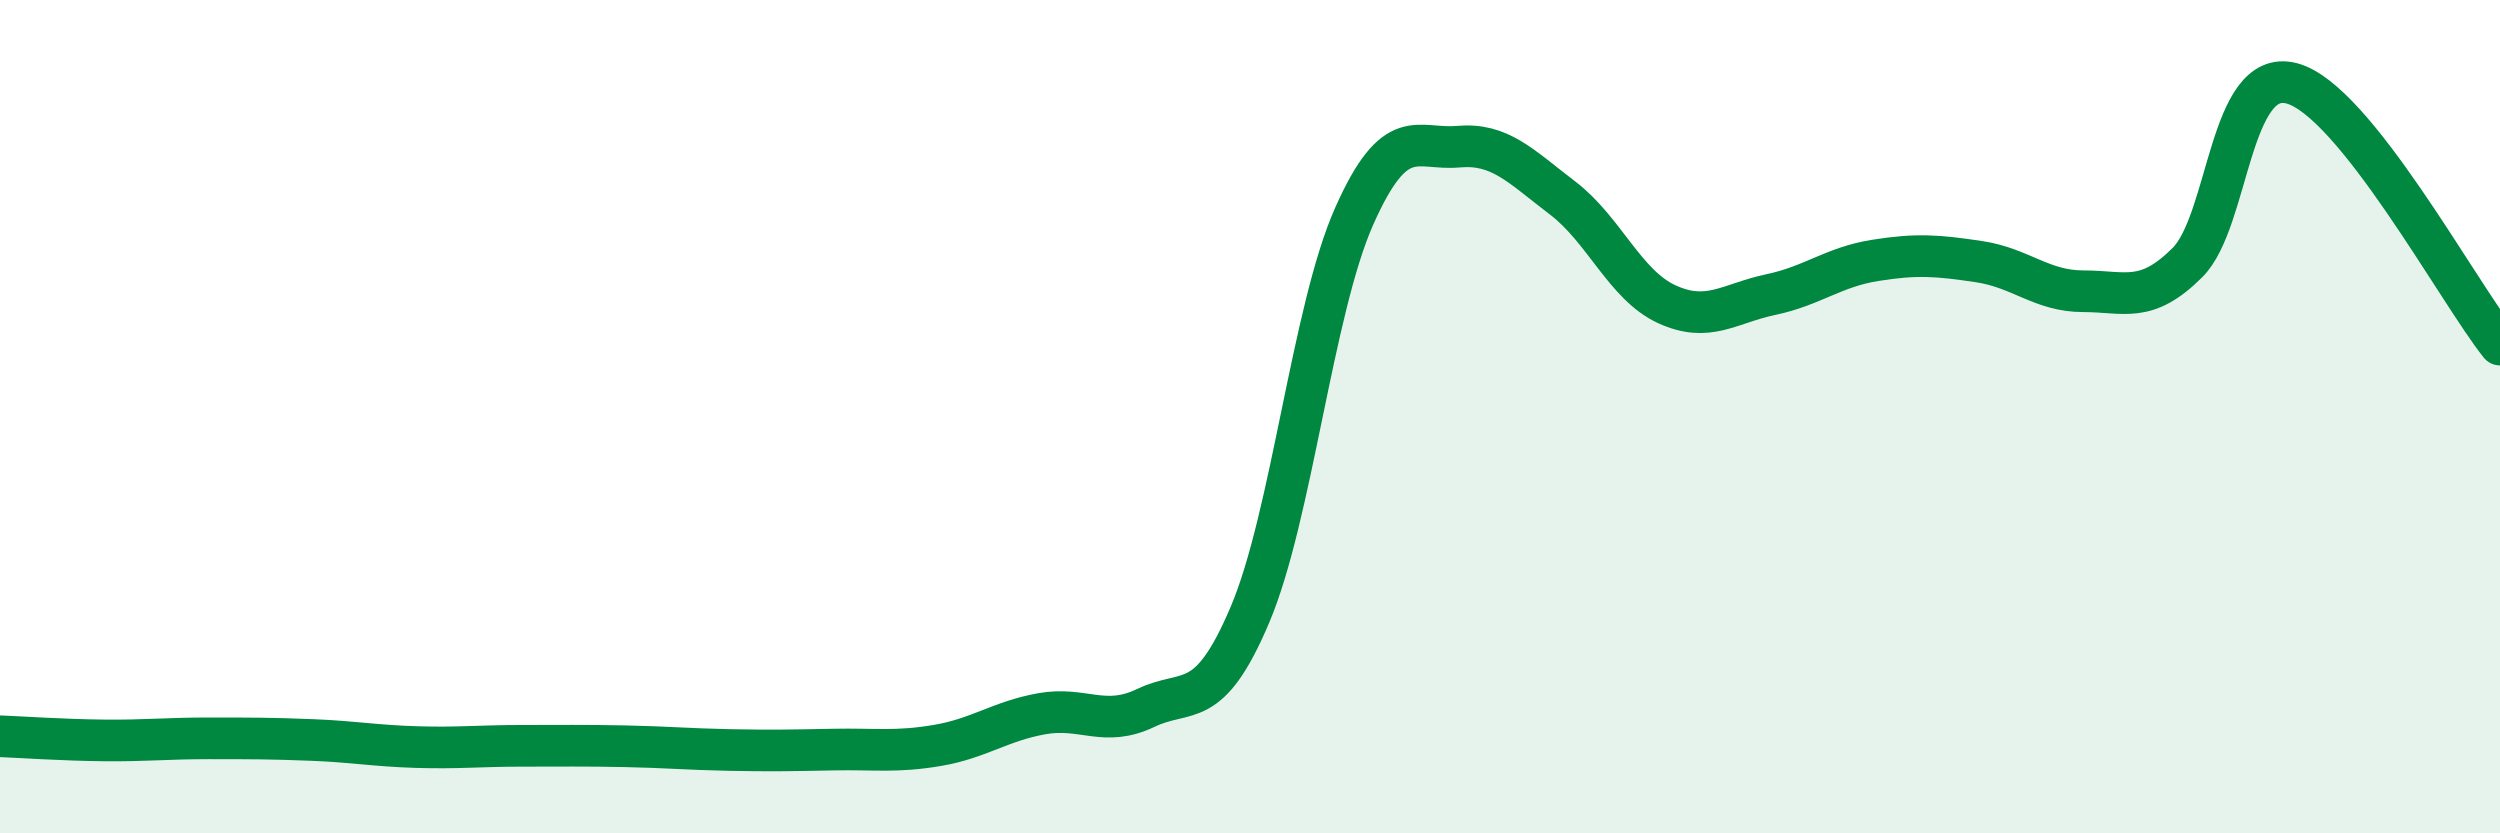
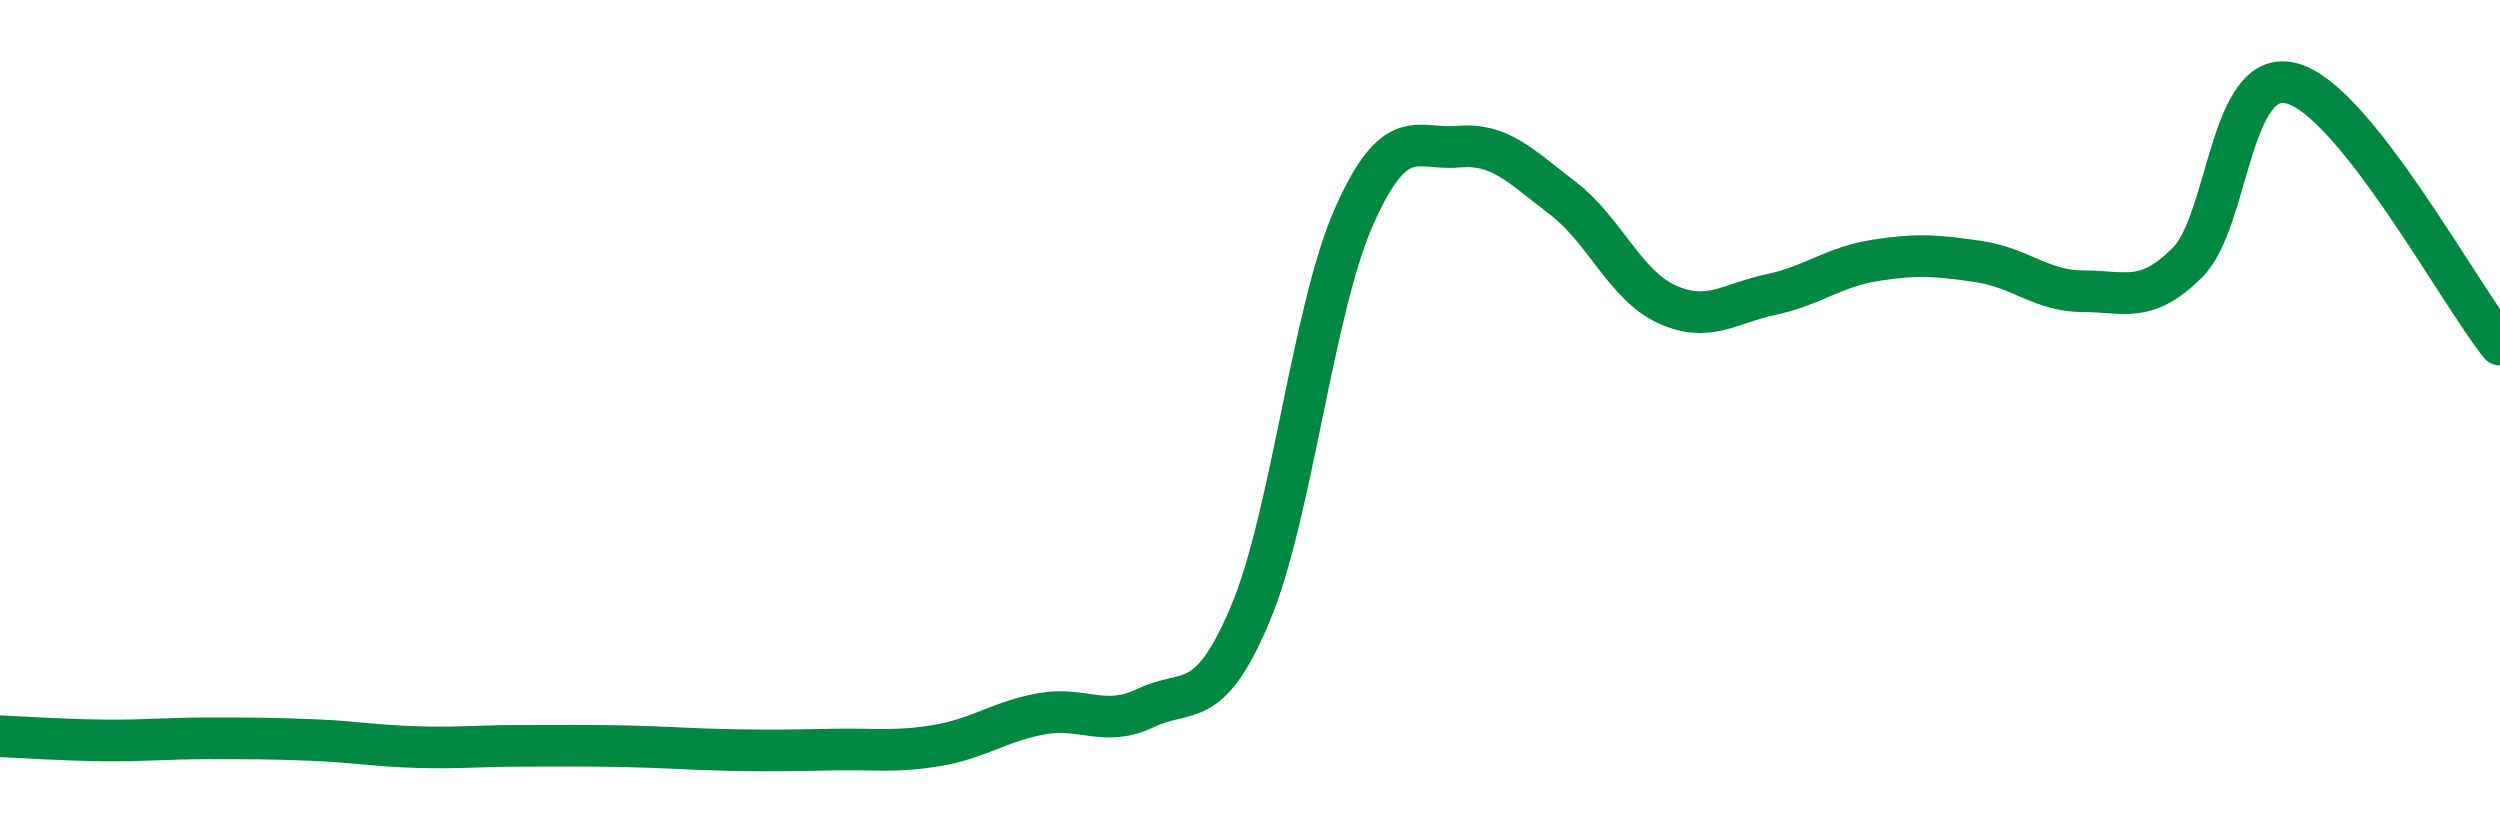
<svg xmlns="http://www.w3.org/2000/svg" width="60" height="20" viewBox="0 0 60 20">
-   <path d="M 0,17.67 C 0.5,17.69 1.5,17.76 2.5,17.77 C 3.5,17.78 4,17.72 5,17.72 C 6,17.72 6.5,17.72 7.5,17.76 C 8.5,17.8 9,17.9 10,17.93 C 11,17.96 11.5,17.9 12.5,17.9 C 13.5,17.9 14,17.89 15,17.91 C 16,17.93 16.5,17.98 17.5,18 C 18.5,18.02 19,18.01 20,17.99 C 21,17.97 21.5,18.06 22.5,17.89 C 23.5,17.72 24,17.31 25,17.13 C 26,16.95 26.5,17.47 27.5,16.99 C 28.5,16.51 29,17.11 30,14.75 C 31,12.39 31.5,7.44 32.5,5.19 C 33.5,2.94 34,3.61 35,3.52 C 36,3.43 36.5,3.99 37.5,4.75 C 38.5,5.51 39,6.84 40,7.3 C 41,7.76 41.5,7.28 42.5,7.07 C 43.5,6.86 44,6.41 45,6.25 C 46,6.09 46.5,6.13 47.5,6.28 C 48.5,6.43 49,6.99 50,6.99 C 51,6.99 51.5,7.3 52.5,6.3 C 53.5,5.3 53.5,1.61 55,2 C 56.5,2.39 59,7.02 60,8.27L60 20L0 20Z" fill="#008740" opacity="0.1" stroke-linecap="round" stroke-linejoin="round" />
  <path d="M 0,17.67 C 0.5,17.69 1.5,17.76 2.5,17.77 C 3.5,17.78 4,17.72 5,17.72 C 6,17.72 6.5,17.72 7.5,17.76 C 8.5,17.8 9,17.9 10,17.93 C 11,17.96 11.5,17.9 12.5,17.9 C 13.5,17.9 14,17.89 15,17.91 C 16,17.93 16.5,17.98 17.5,18 C 18.5,18.02 19,18.01 20,17.99 C 21,17.97 21.5,18.06 22.5,17.89 C 23.5,17.72 24,17.31 25,17.13 C 26,16.95 26.5,17.47 27.5,16.99 C 28.5,16.51 29,17.11 30,14.75 C 31,12.39 31.5,7.44 32.5,5.19 C 33.5,2.94 34,3.61 35,3.52 C 36,3.43 36.5,3.99 37.5,4.75 C 38.5,5.51 39,6.84 40,7.3 C 41,7.76 41.5,7.28 42.5,7.07 C 43.5,6.86 44,6.41 45,6.25 C 46,6.09 46.5,6.13 47.5,6.28 C 48.5,6.43 49,6.99 50,6.99 C 51,6.99 51.5,7.3 52.5,6.3 C 53.5,5.3 53.5,1.61 55,2 C 56.5,2.39 59,7.02 60,8.27" stroke="#008740" stroke-width="1" fill="none" stroke-linecap="round" stroke-linejoin="round" />
</svg>